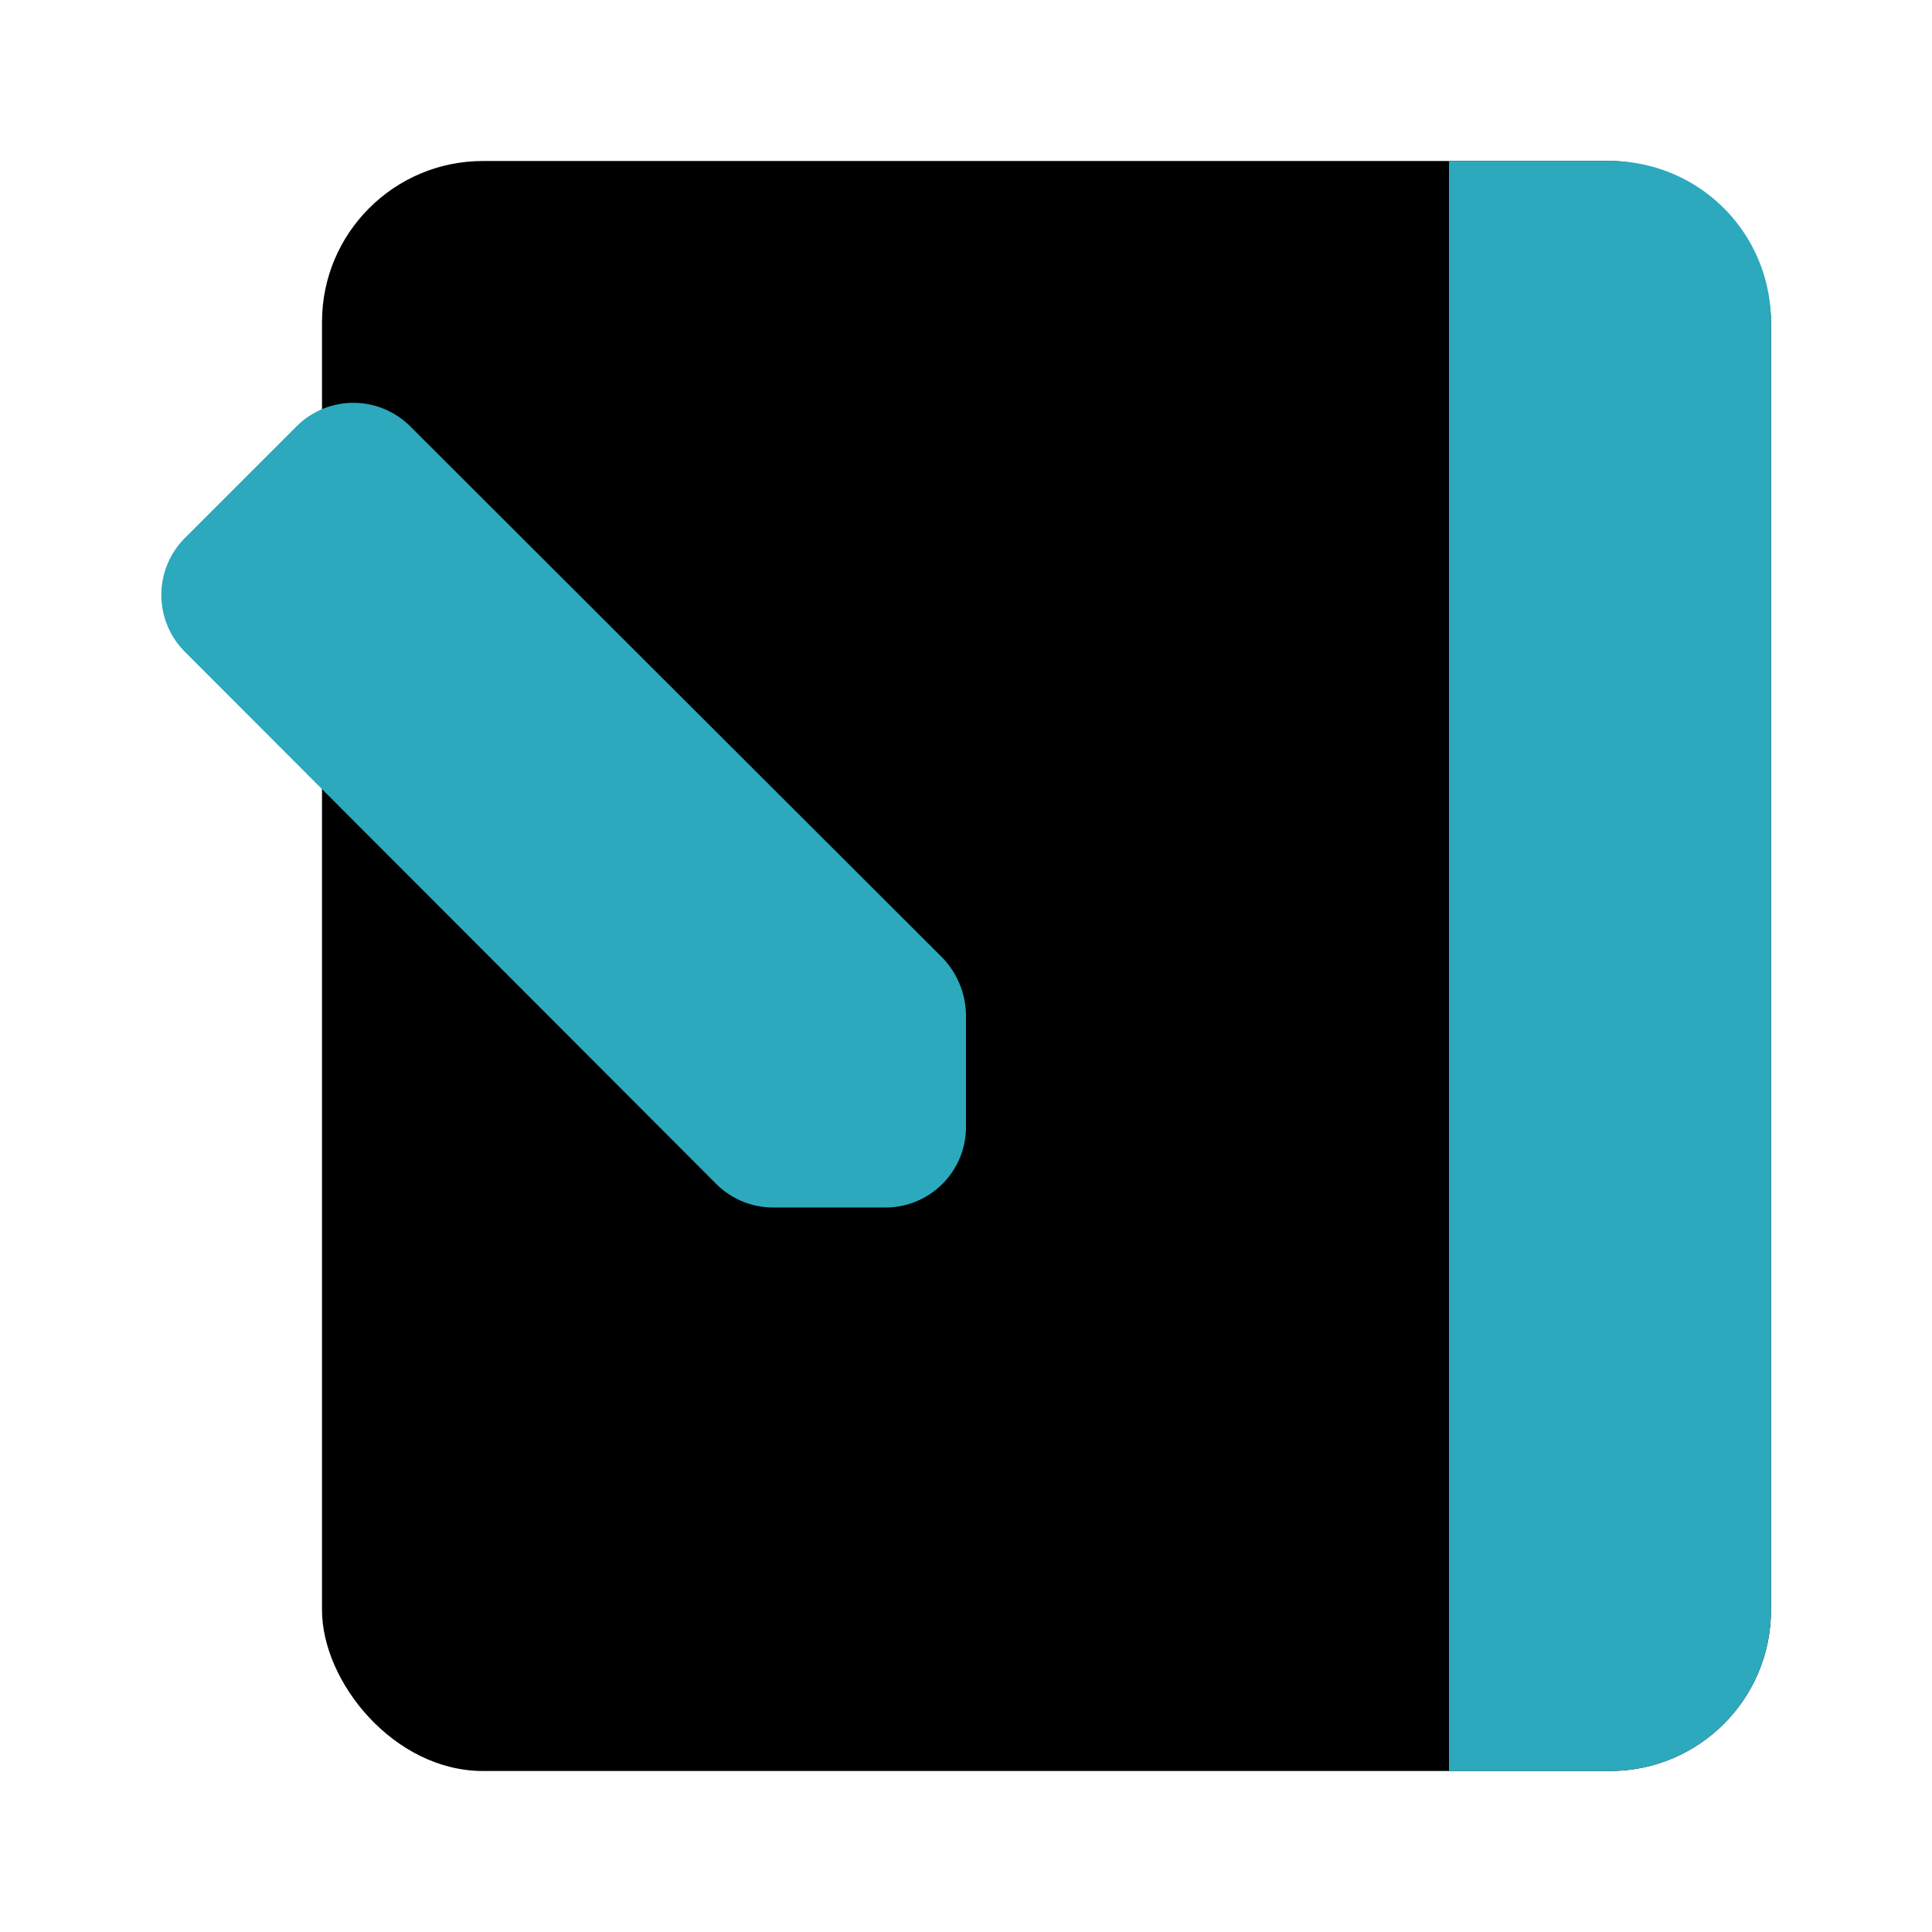
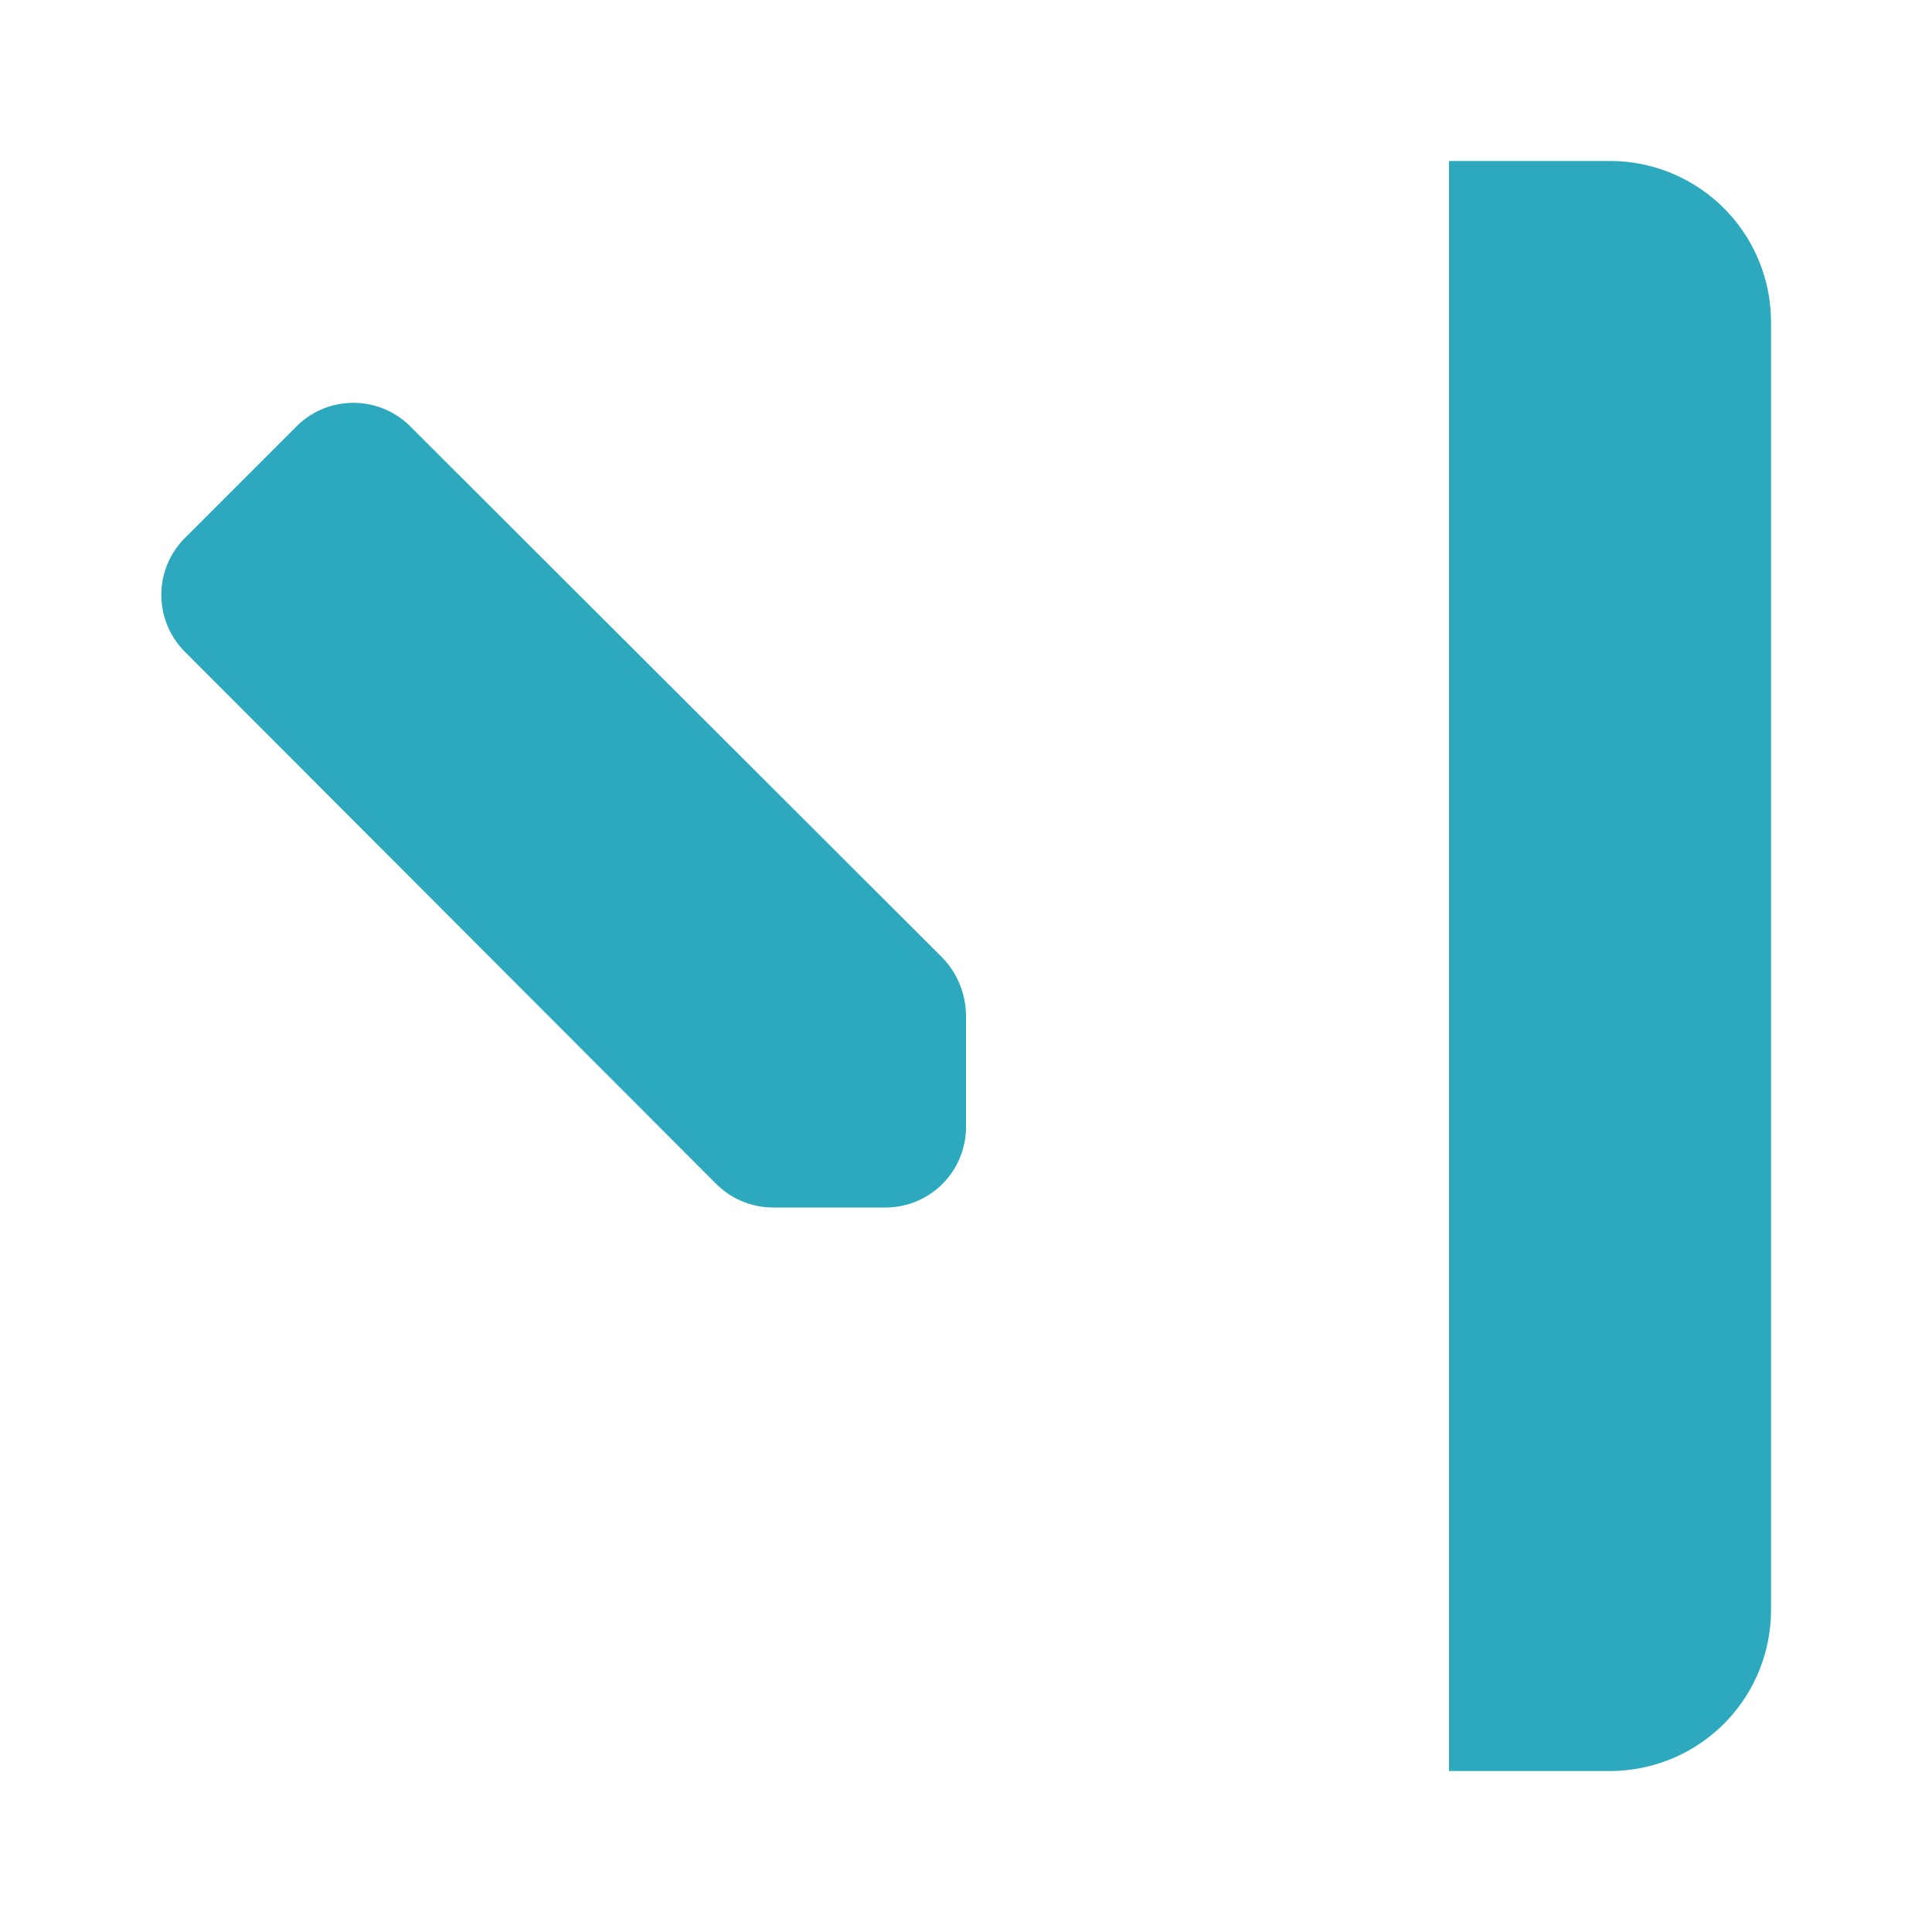
<svg xmlns="http://www.w3.org/2000/svg" fill="#000000" width="800px" height="800px" viewBox="0 0 24 24" id="diary-left" data-name="Flat Color" class="icon flat-color">
-   <rect id="primary" x="4" y="2" width="18" height="20" rx="2" style="fill: rgb(0, 0, 0);" />
  <path id="secondary" d="M22,4V20a2,2,0,0,1-2,2H18V2h2A2,2,0,0,1,22,4ZM3.69,5.29l-1.4,1.4a1,1,0,0,0,0,1.4L8.9,14.71a1,1,0,0,0,.71.29H11a1,1,0,0,0,1-1V12.61a1.05,1.05,0,0,0-.29-.71L5.09,5.29A1,1,0,0,0,3.69,5.29Z" style="fill: rgb(44, 169, 188);" />
</svg>